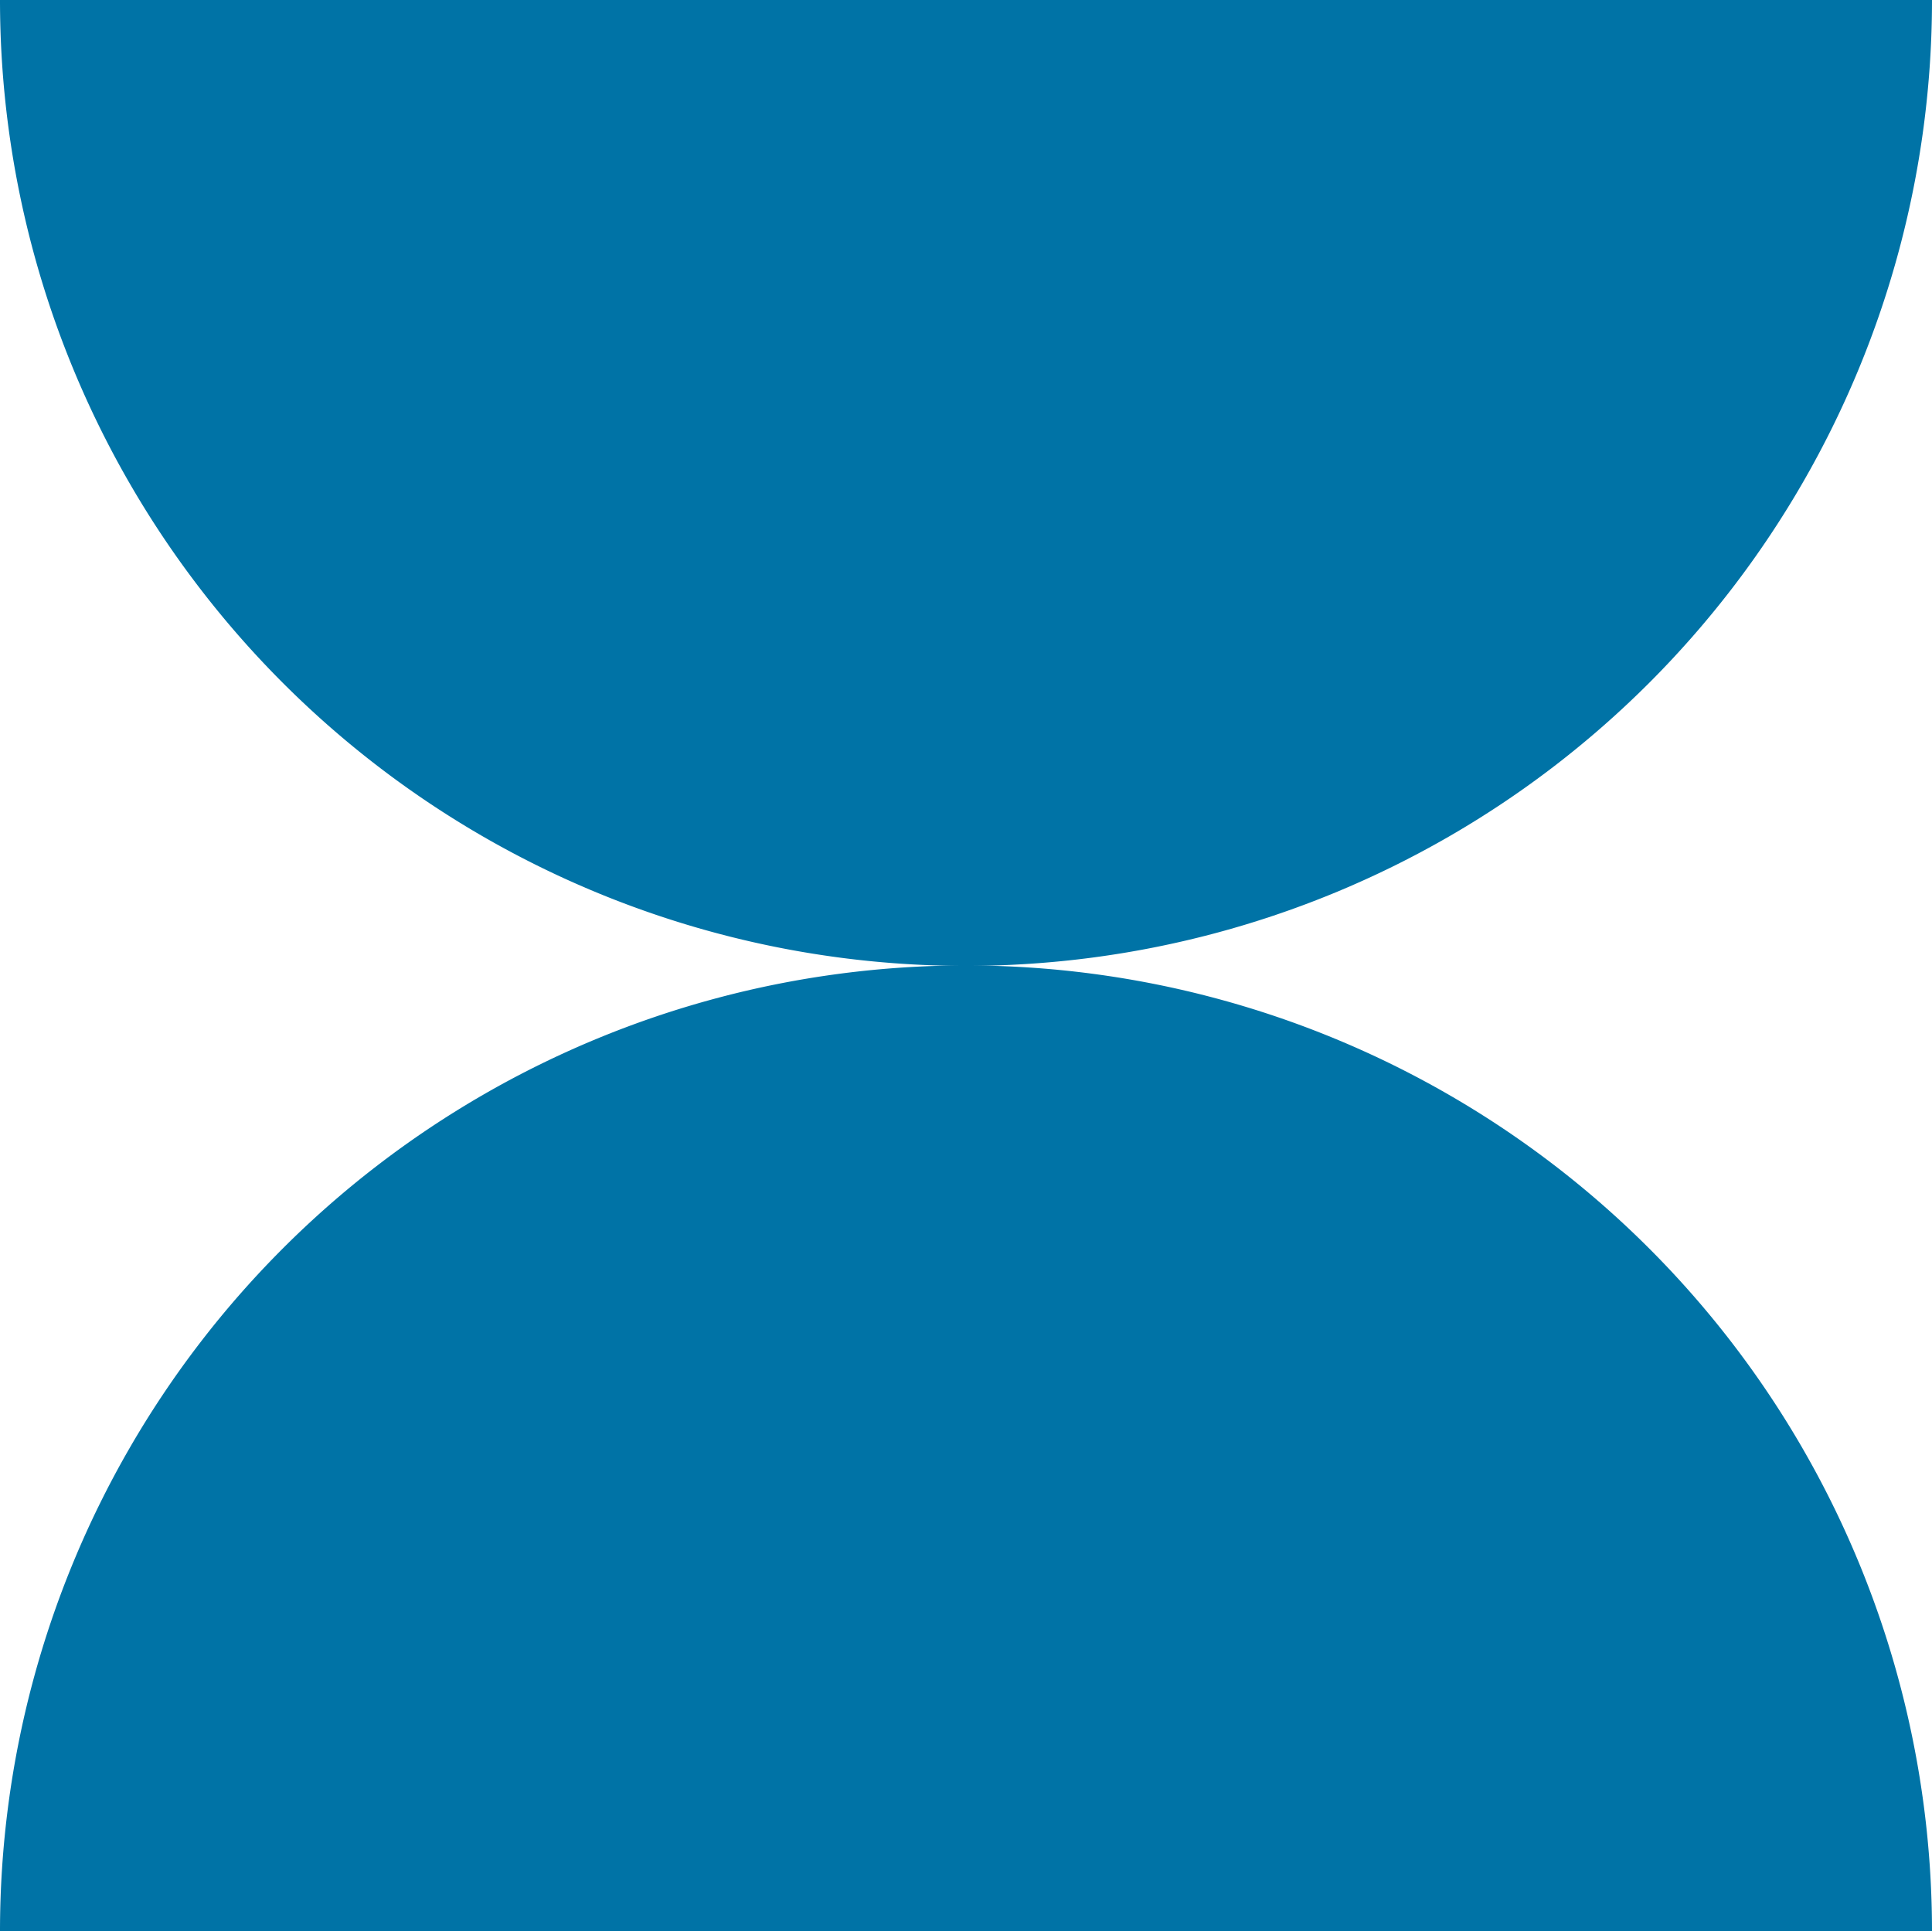
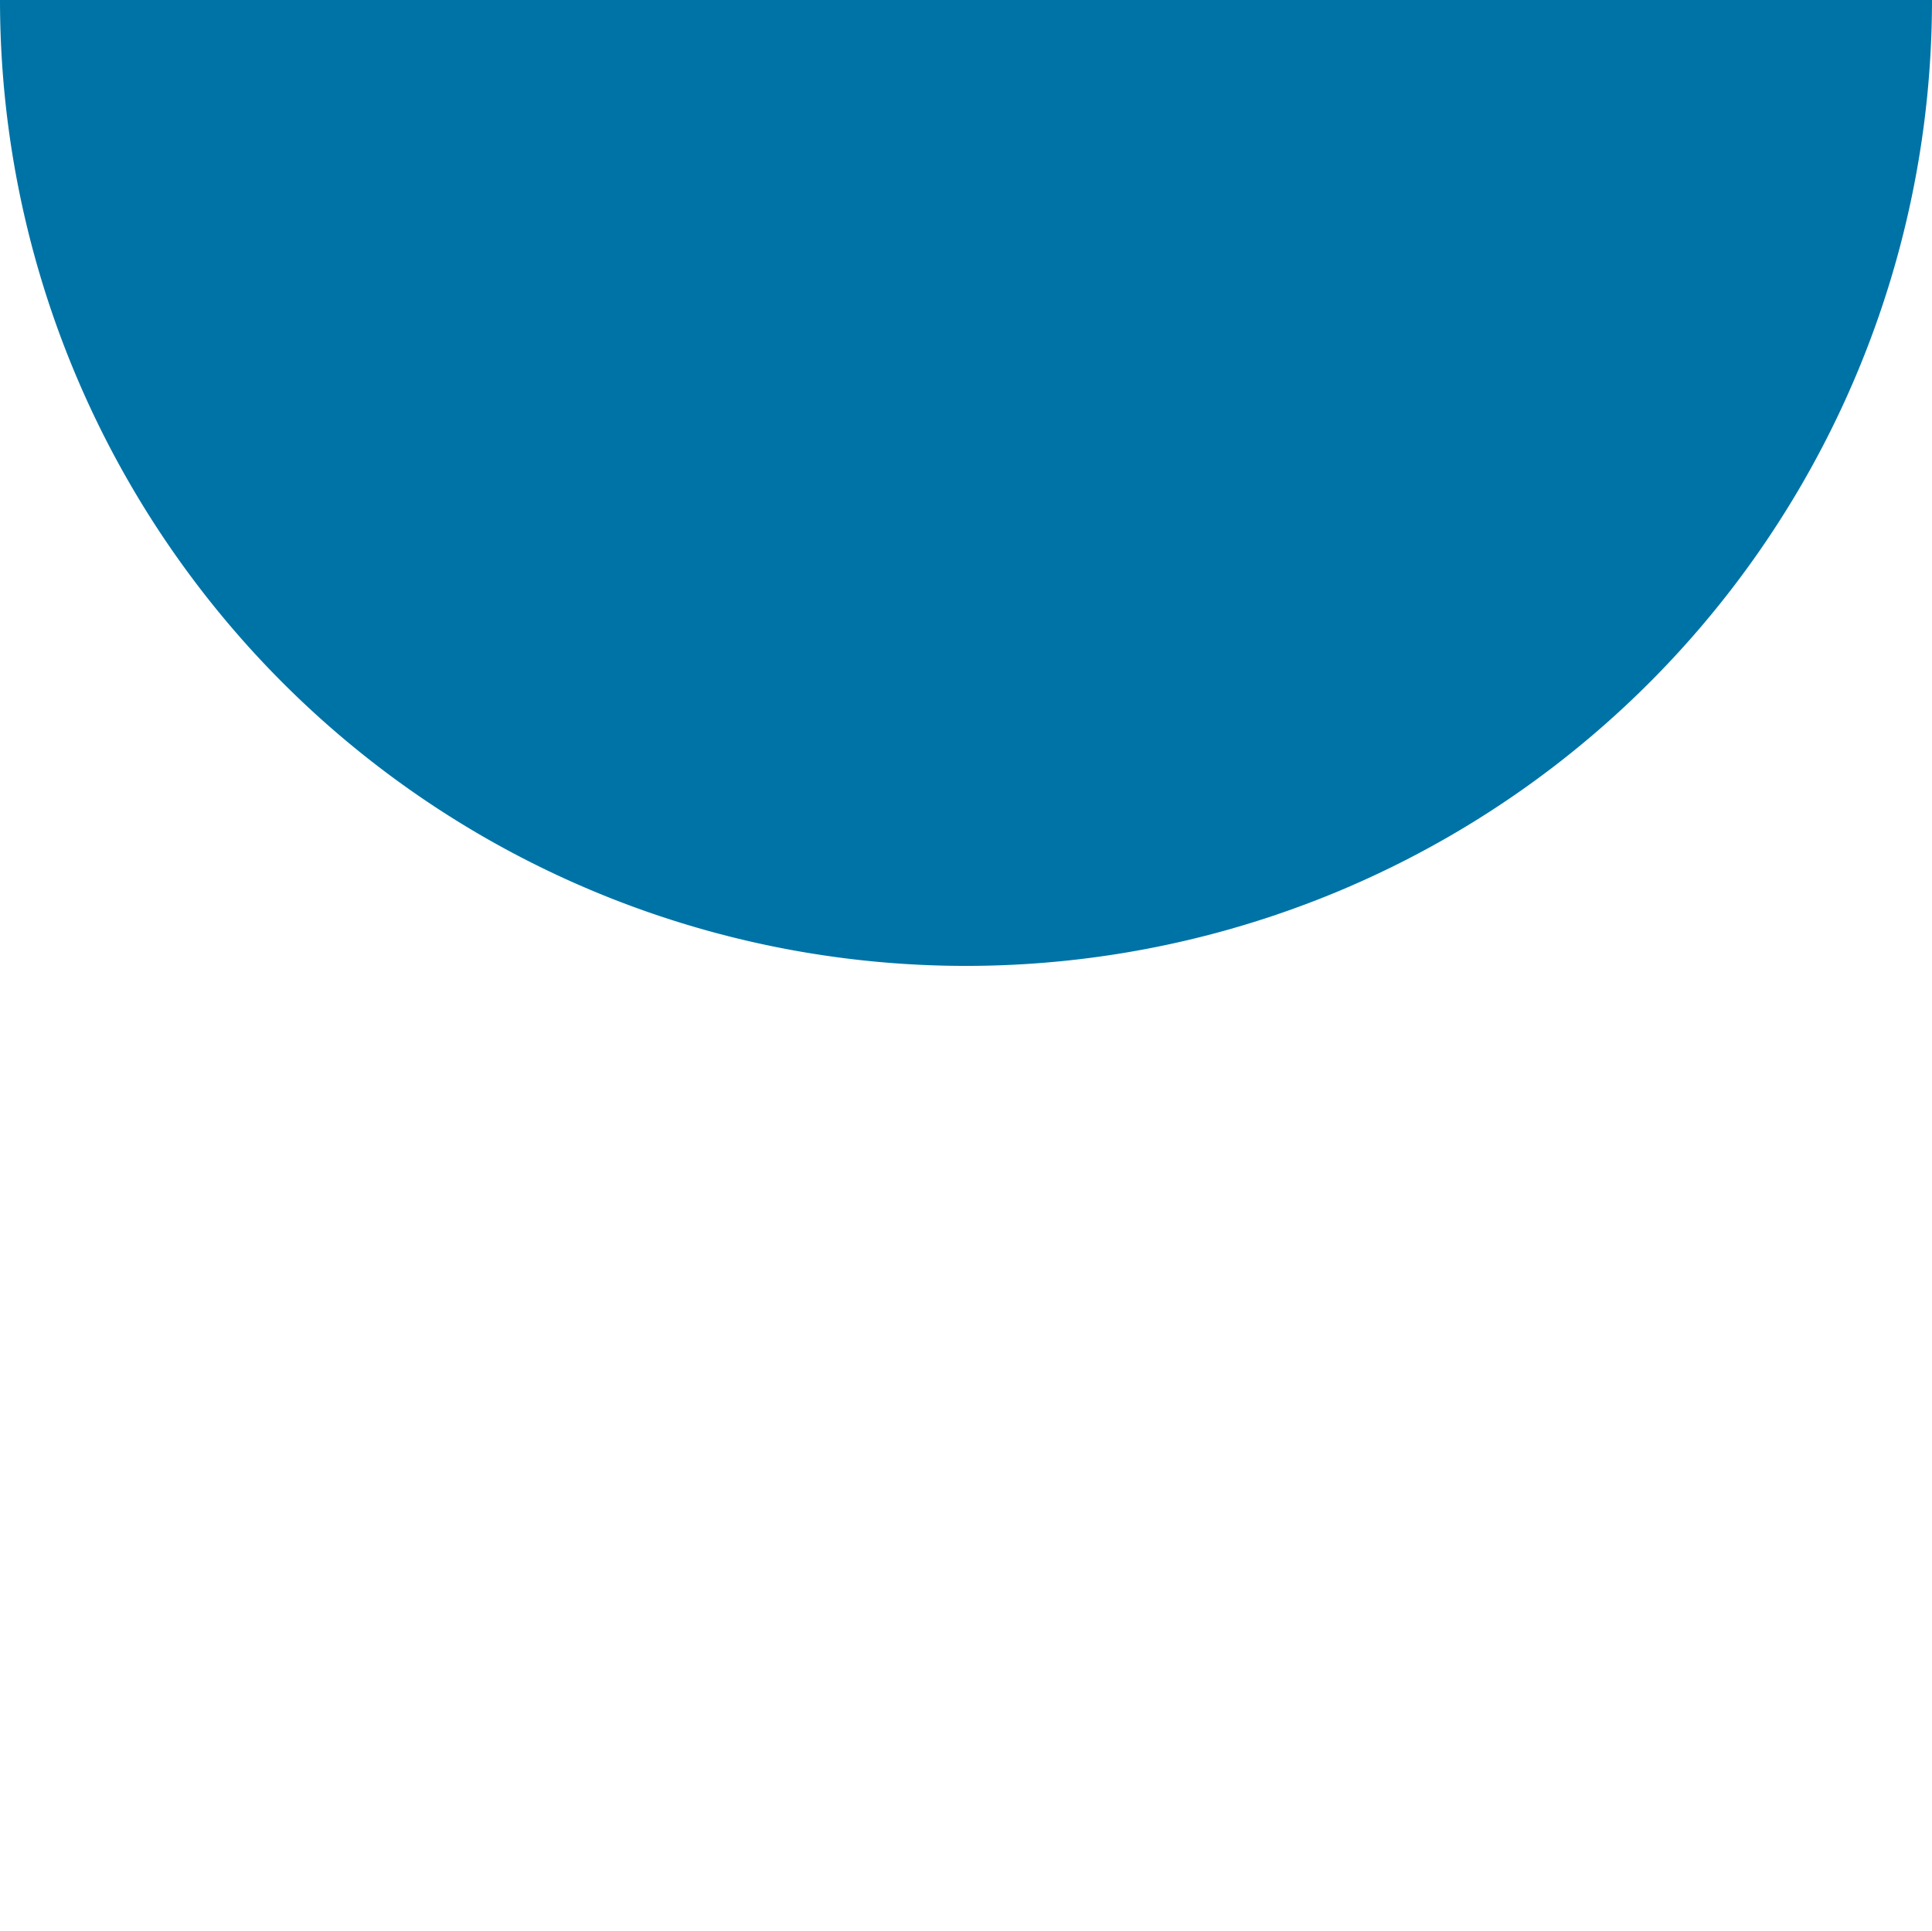
<svg xmlns="http://www.w3.org/2000/svg" width="174.08" height="174.041" viewBox="0 0 174.08 174.041">
  <g id="Groupe_10127" data-name="Groupe 10127" transform="translate(112.009 -782.071)">
    <path id="Tracé_5687" data-name="Tracé 5687" d="M-24.969,869.112a87.041,87.041,0,0,0,87.04-87.041h-174.08A87.041,87.041,0,0,0-24.969,869.112Z" fill="#0073a6" />
-     <path id="Tracé_6317" data-name="Tracé 6317" d="M-24.969,869.112a87.041,87.041,0,0,0,87.04-87.041h-174.08A87.041,87.041,0,0,0-24.969,869.112Z" transform="translate(-49.938 1738.183) rotate(180)" fill="#0073a6" />
  </g>
</svg>